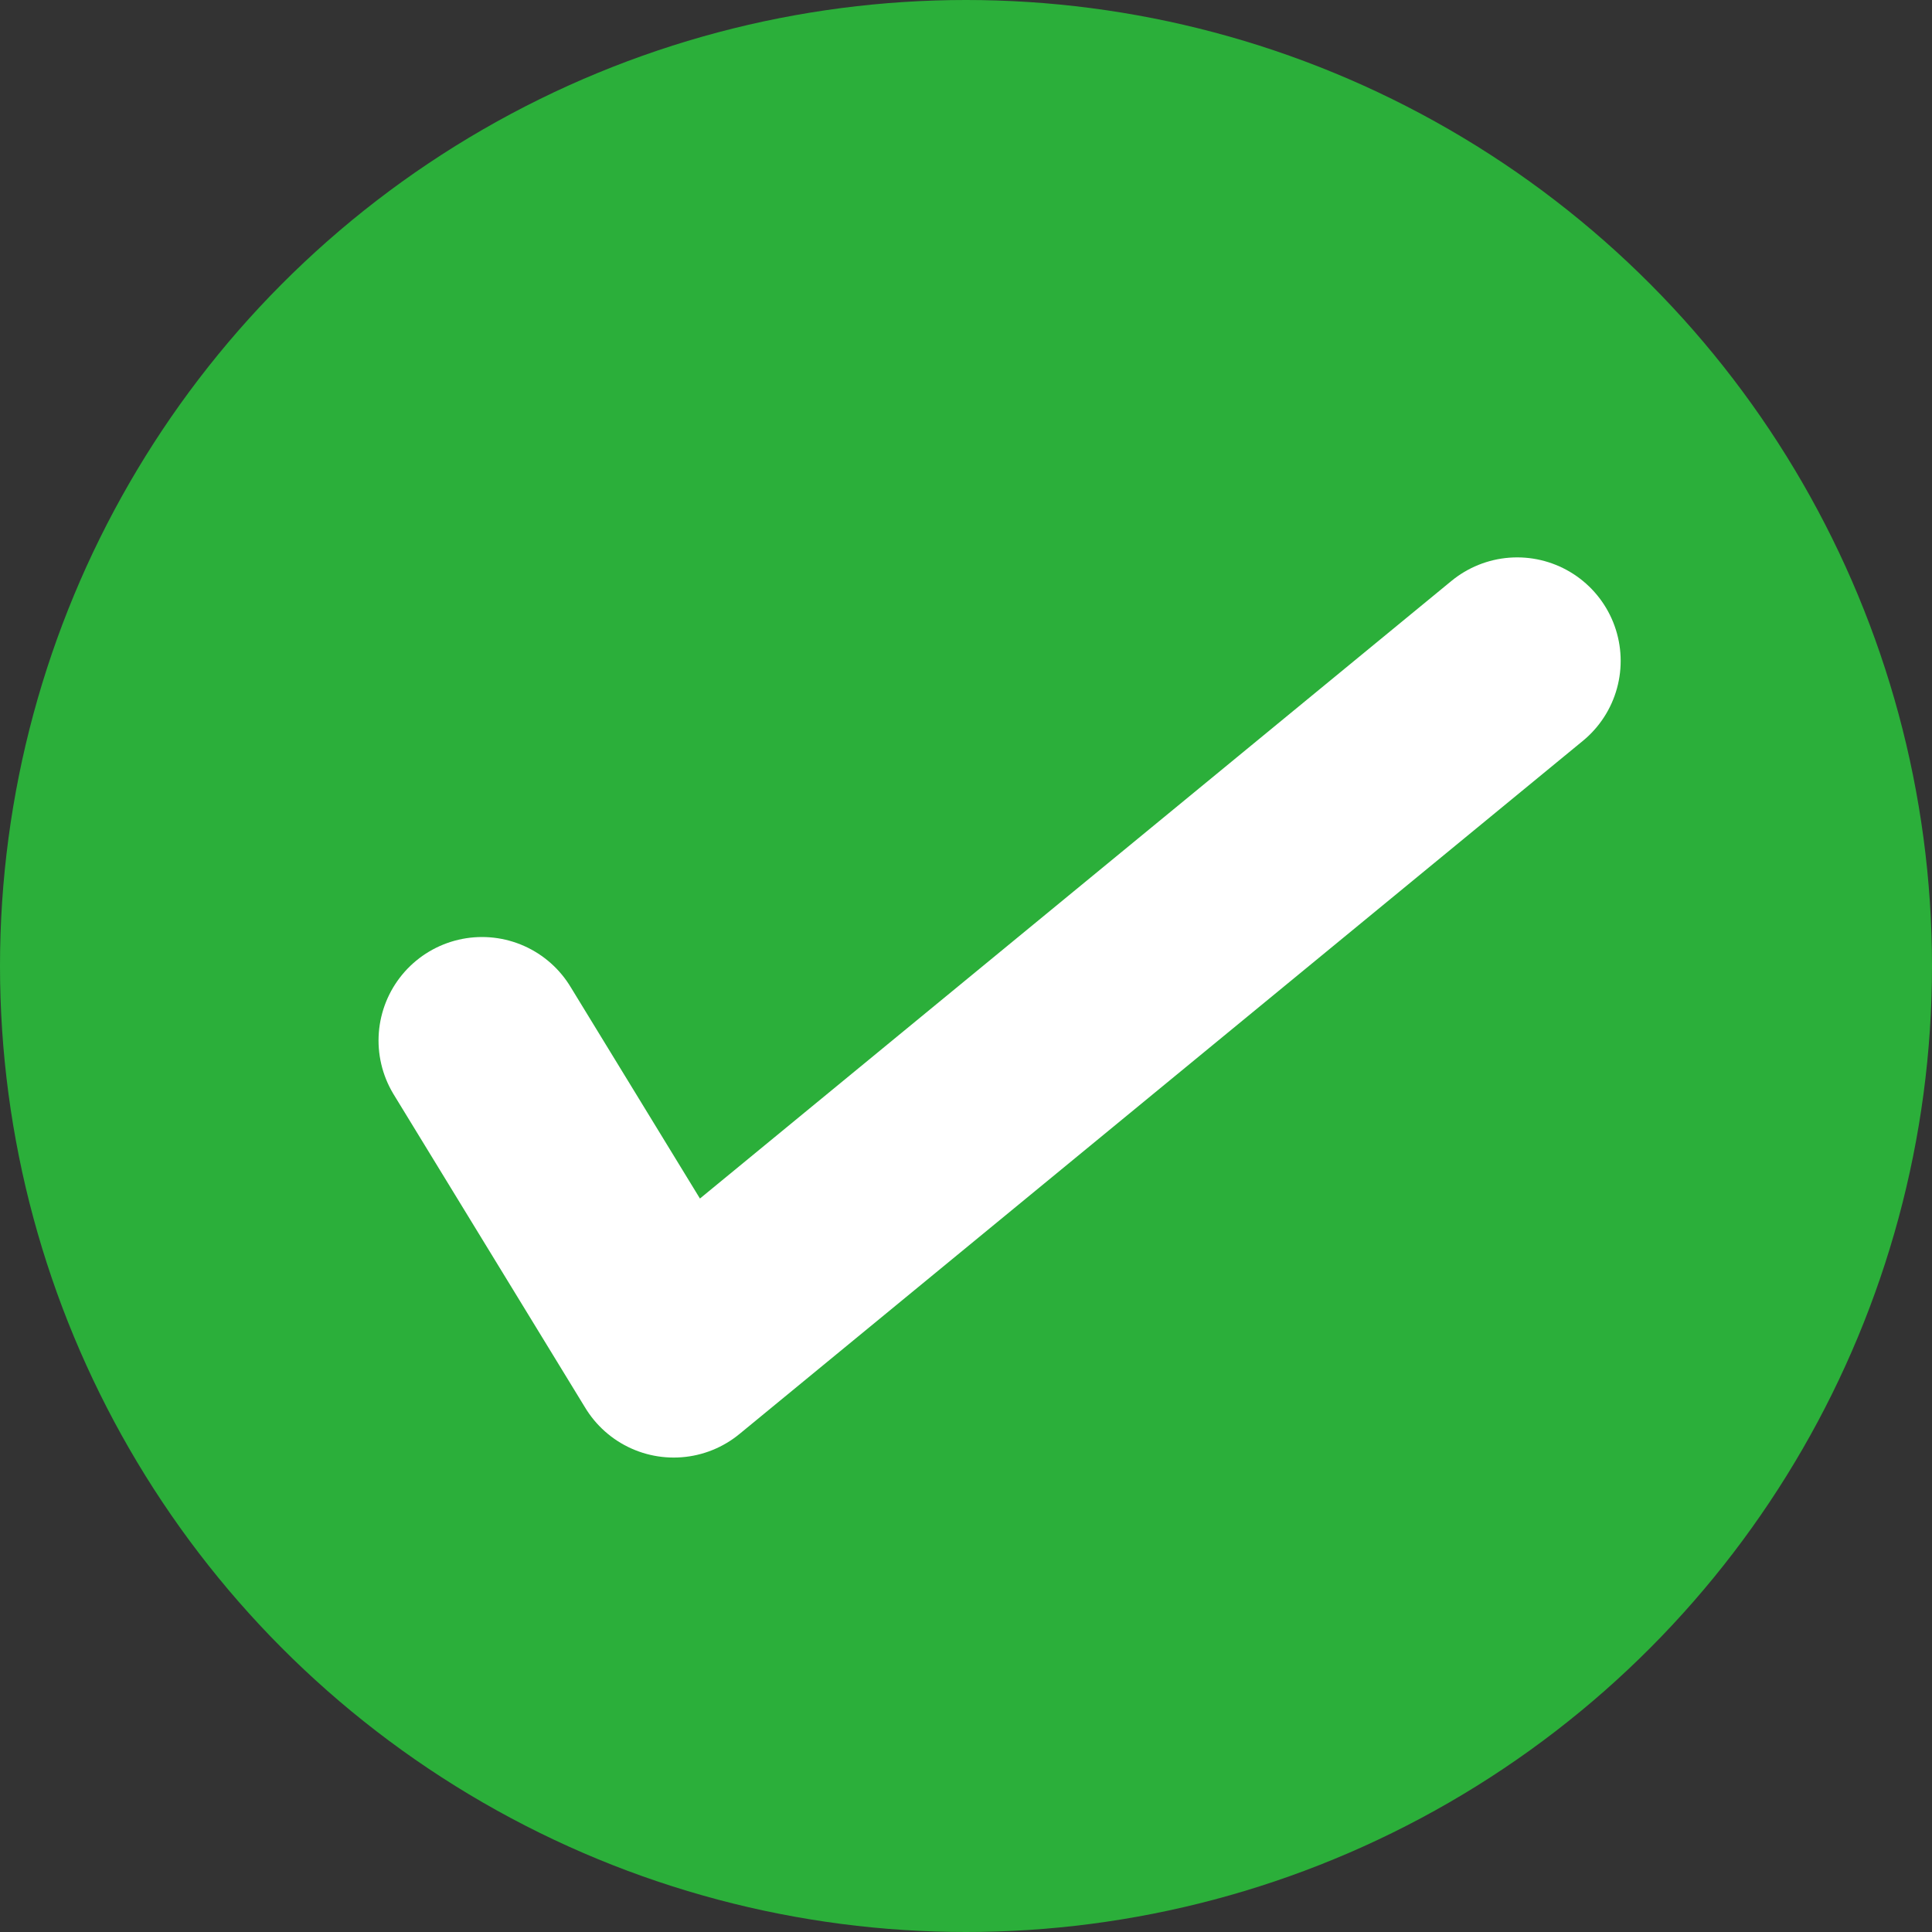
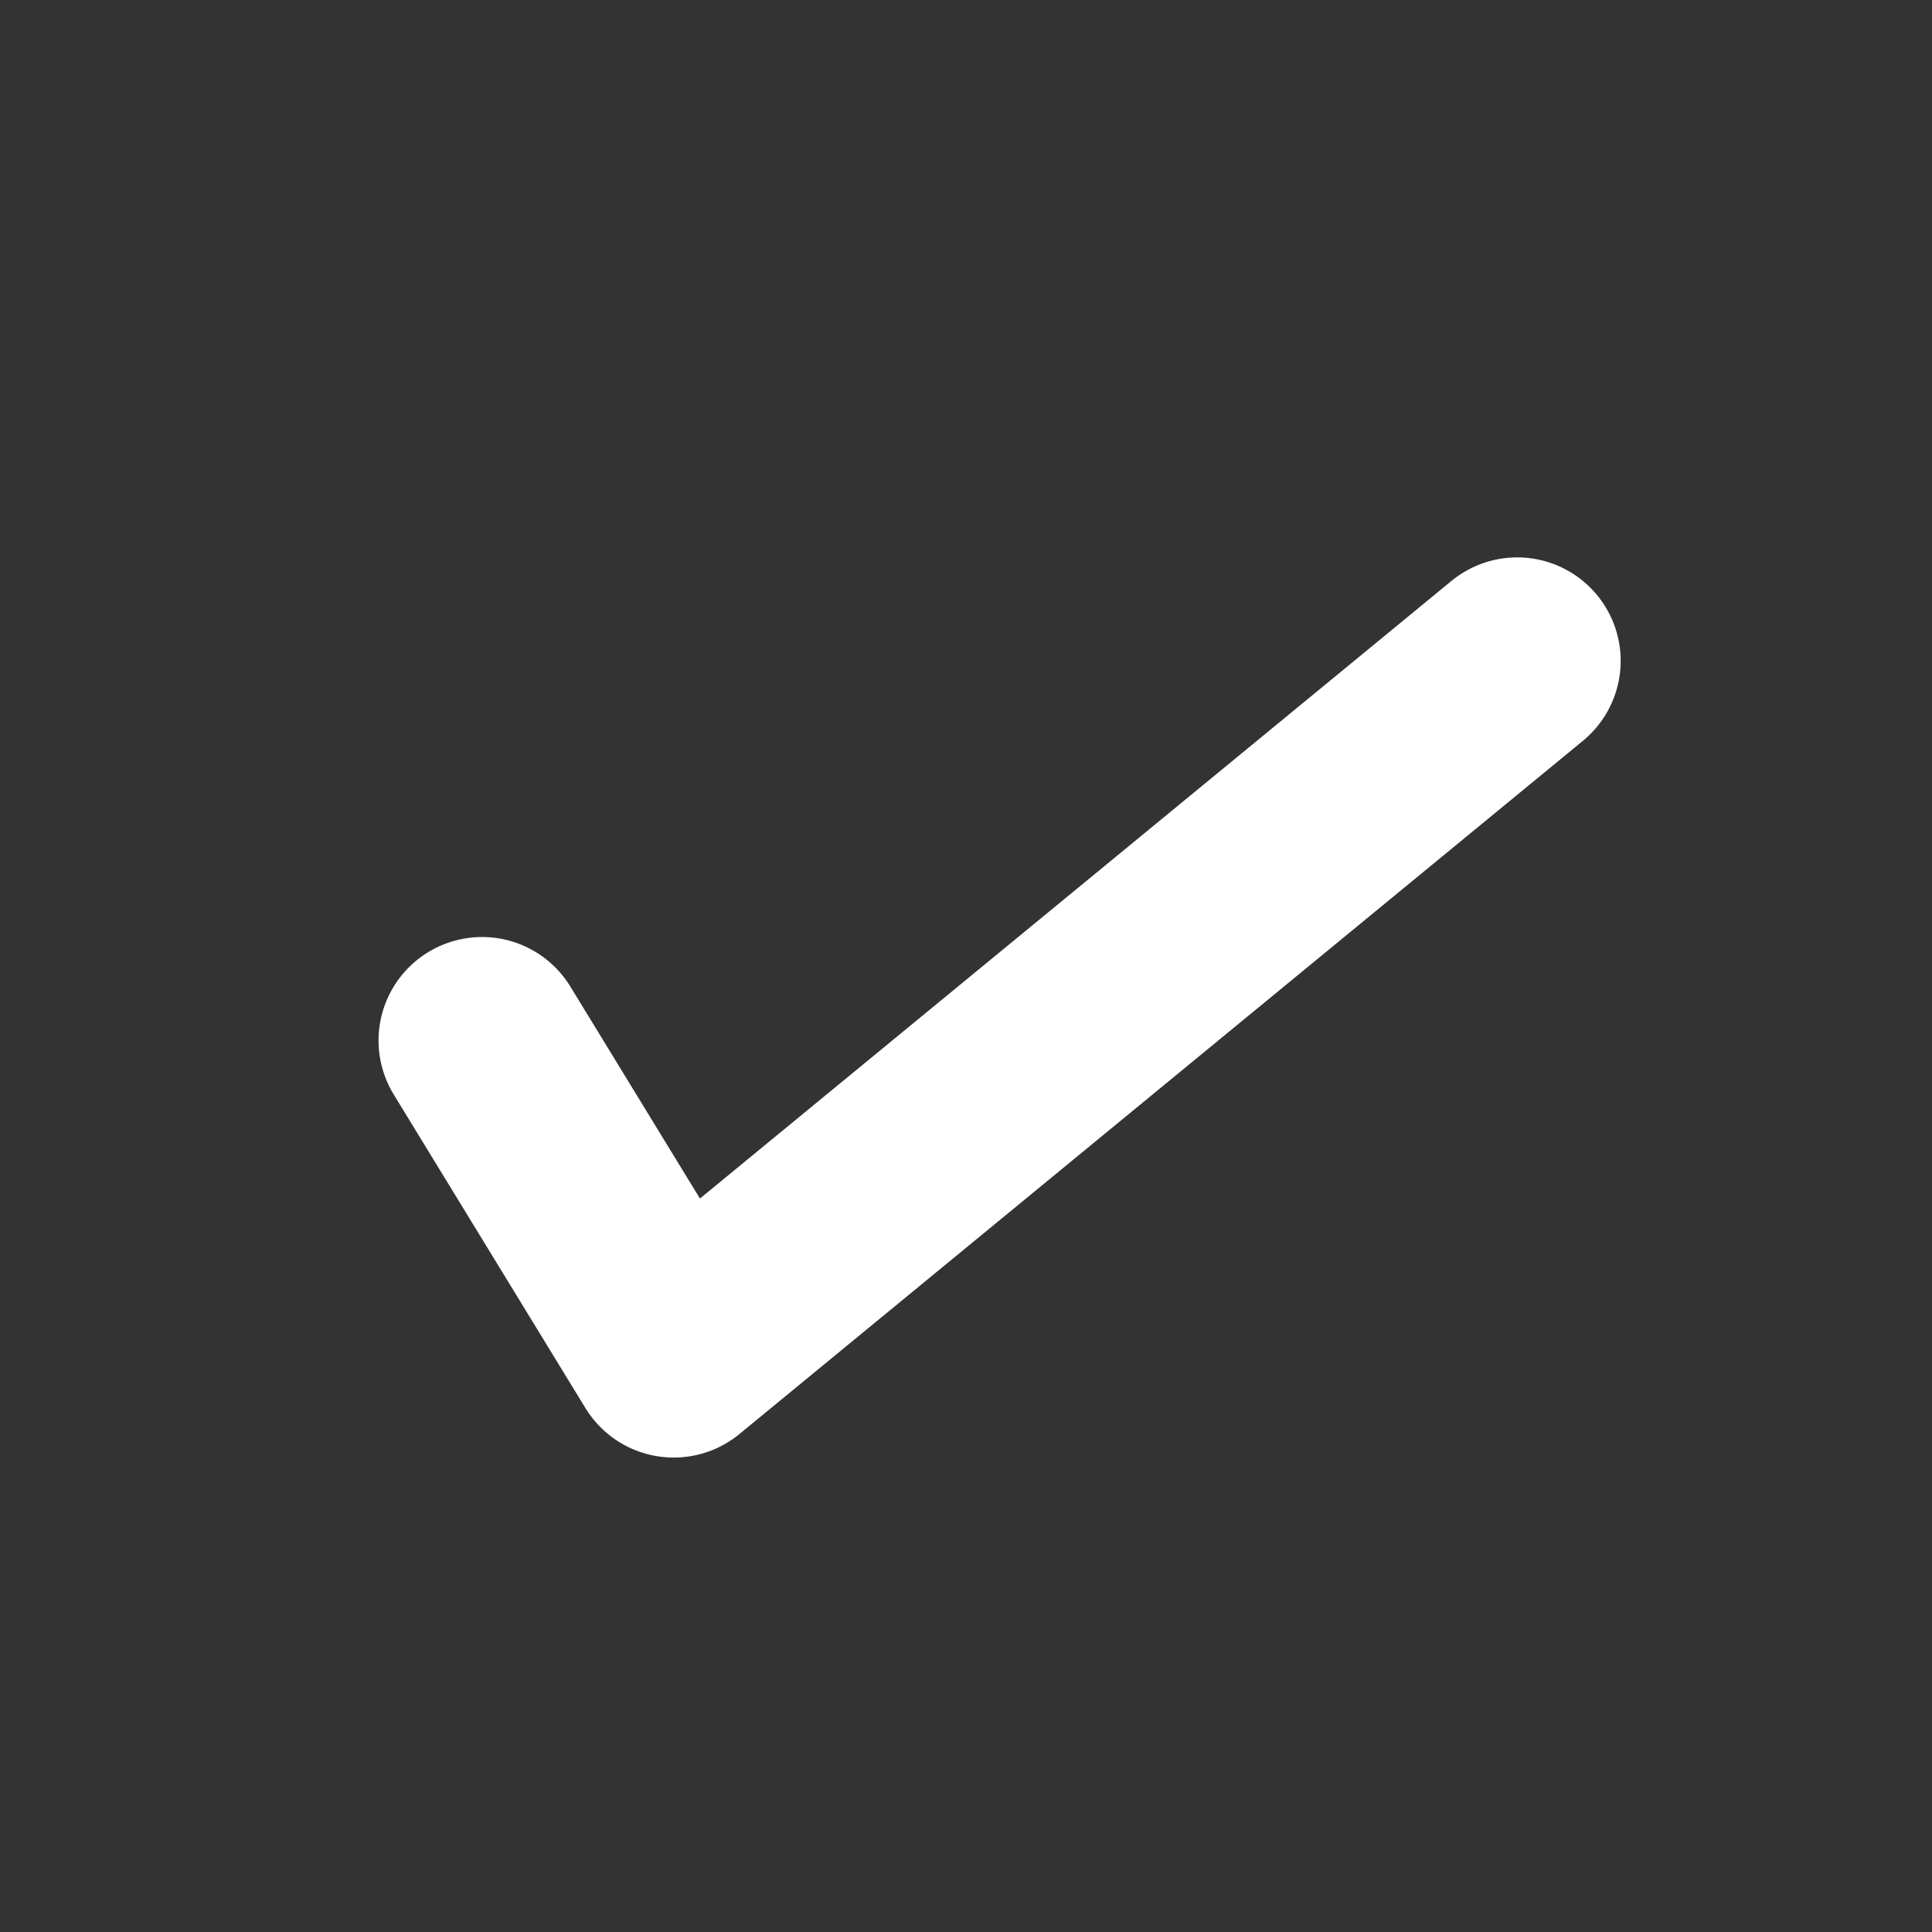
<svg xmlns="http://www.w3.org/2000/svg" id="validate" width="14" height="14" viewBox="0 0 14 14">
  <rect x="0" y="0" width="14" height="14" fill="#333333" stroke="none" />
  <g id="Groupe_256" data-name="Groupe 256" transform="translate(-326 -4986)">
-     <circle id="Ellipse_5" data-name="Ellipse 5" cx="7" cy="7" r="7" transform="translate(326 4986)" fill="#2baf3a" />
-   </g>
+     </g>
  <path id="Tracé_211" data-name="Tracé 211" d="M-2494.507,4550.54l1.389,2.272,6.112-5.023" transform="translate(2498 -4543)" fill="none" stroke="#fff" stroke-linecap="round" stroke-linejoin="round" stroke-width="1.5" />
</svg>